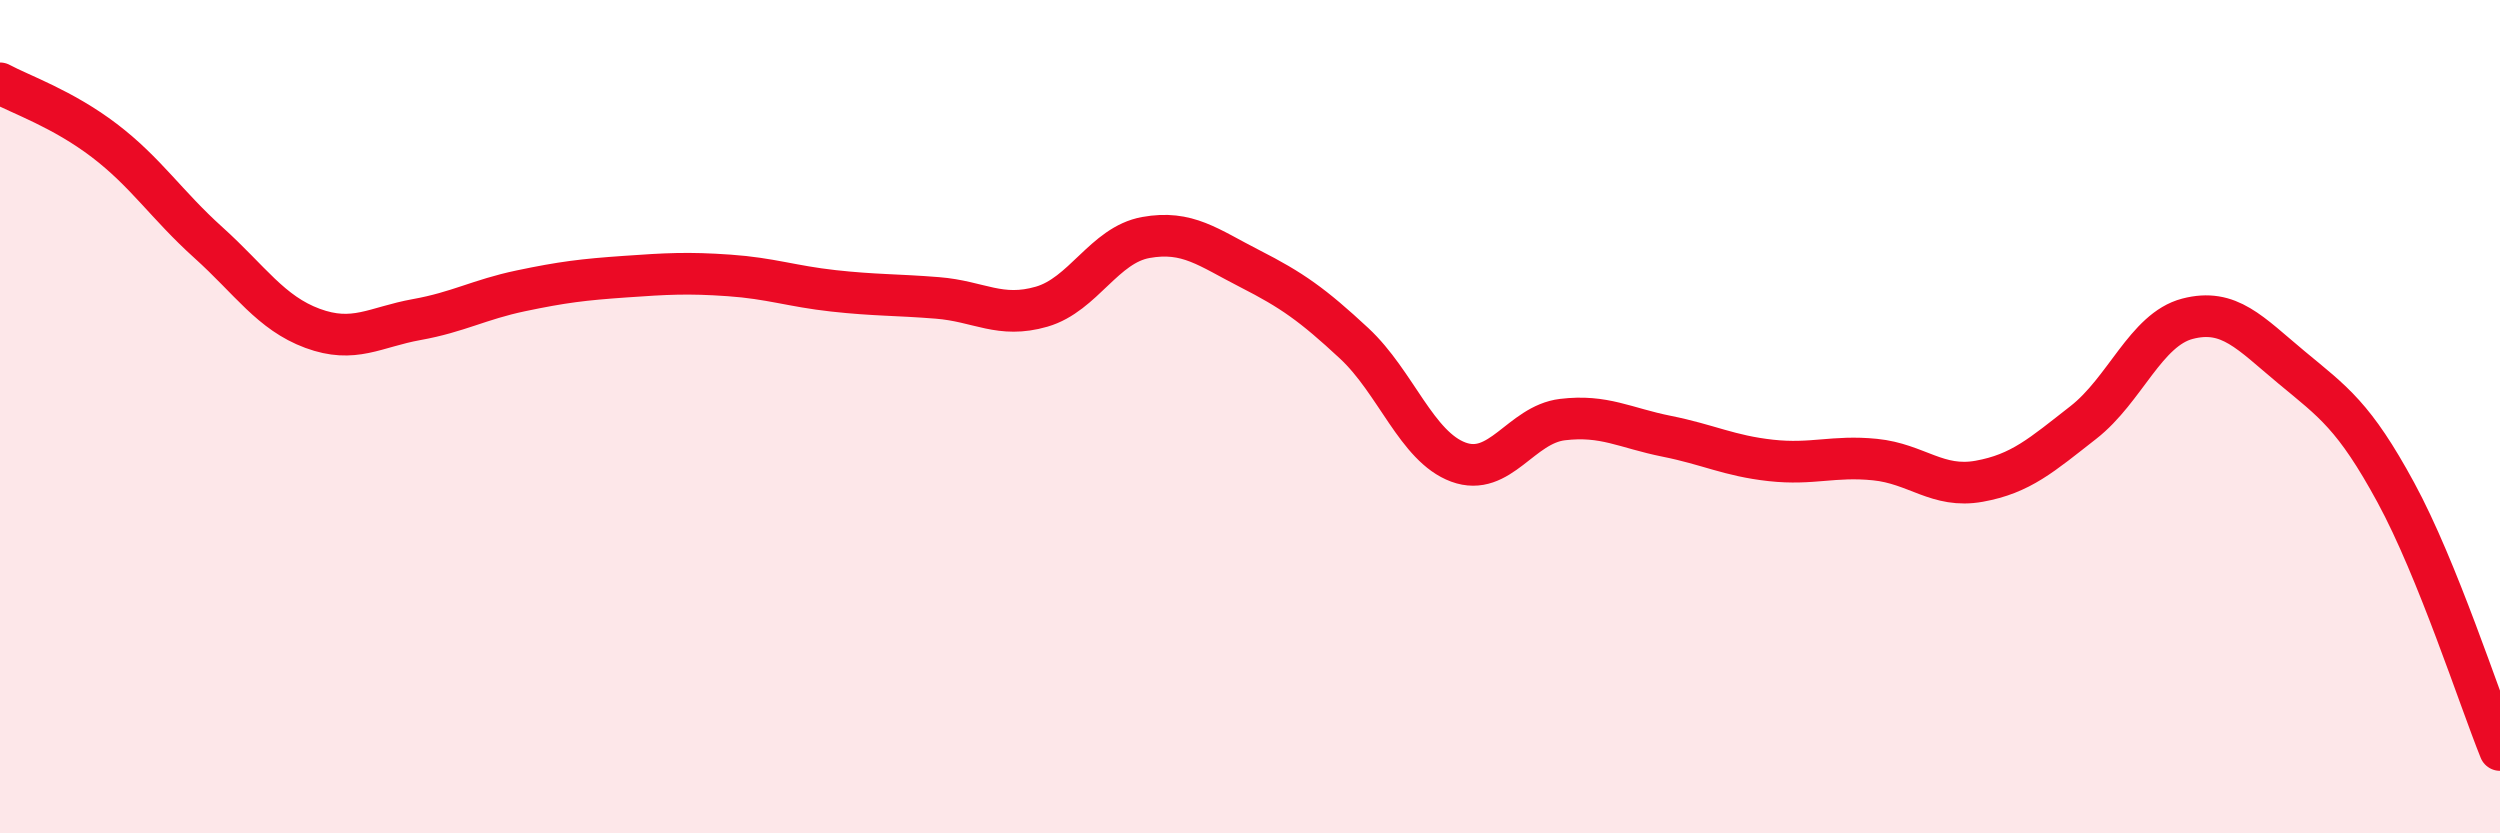
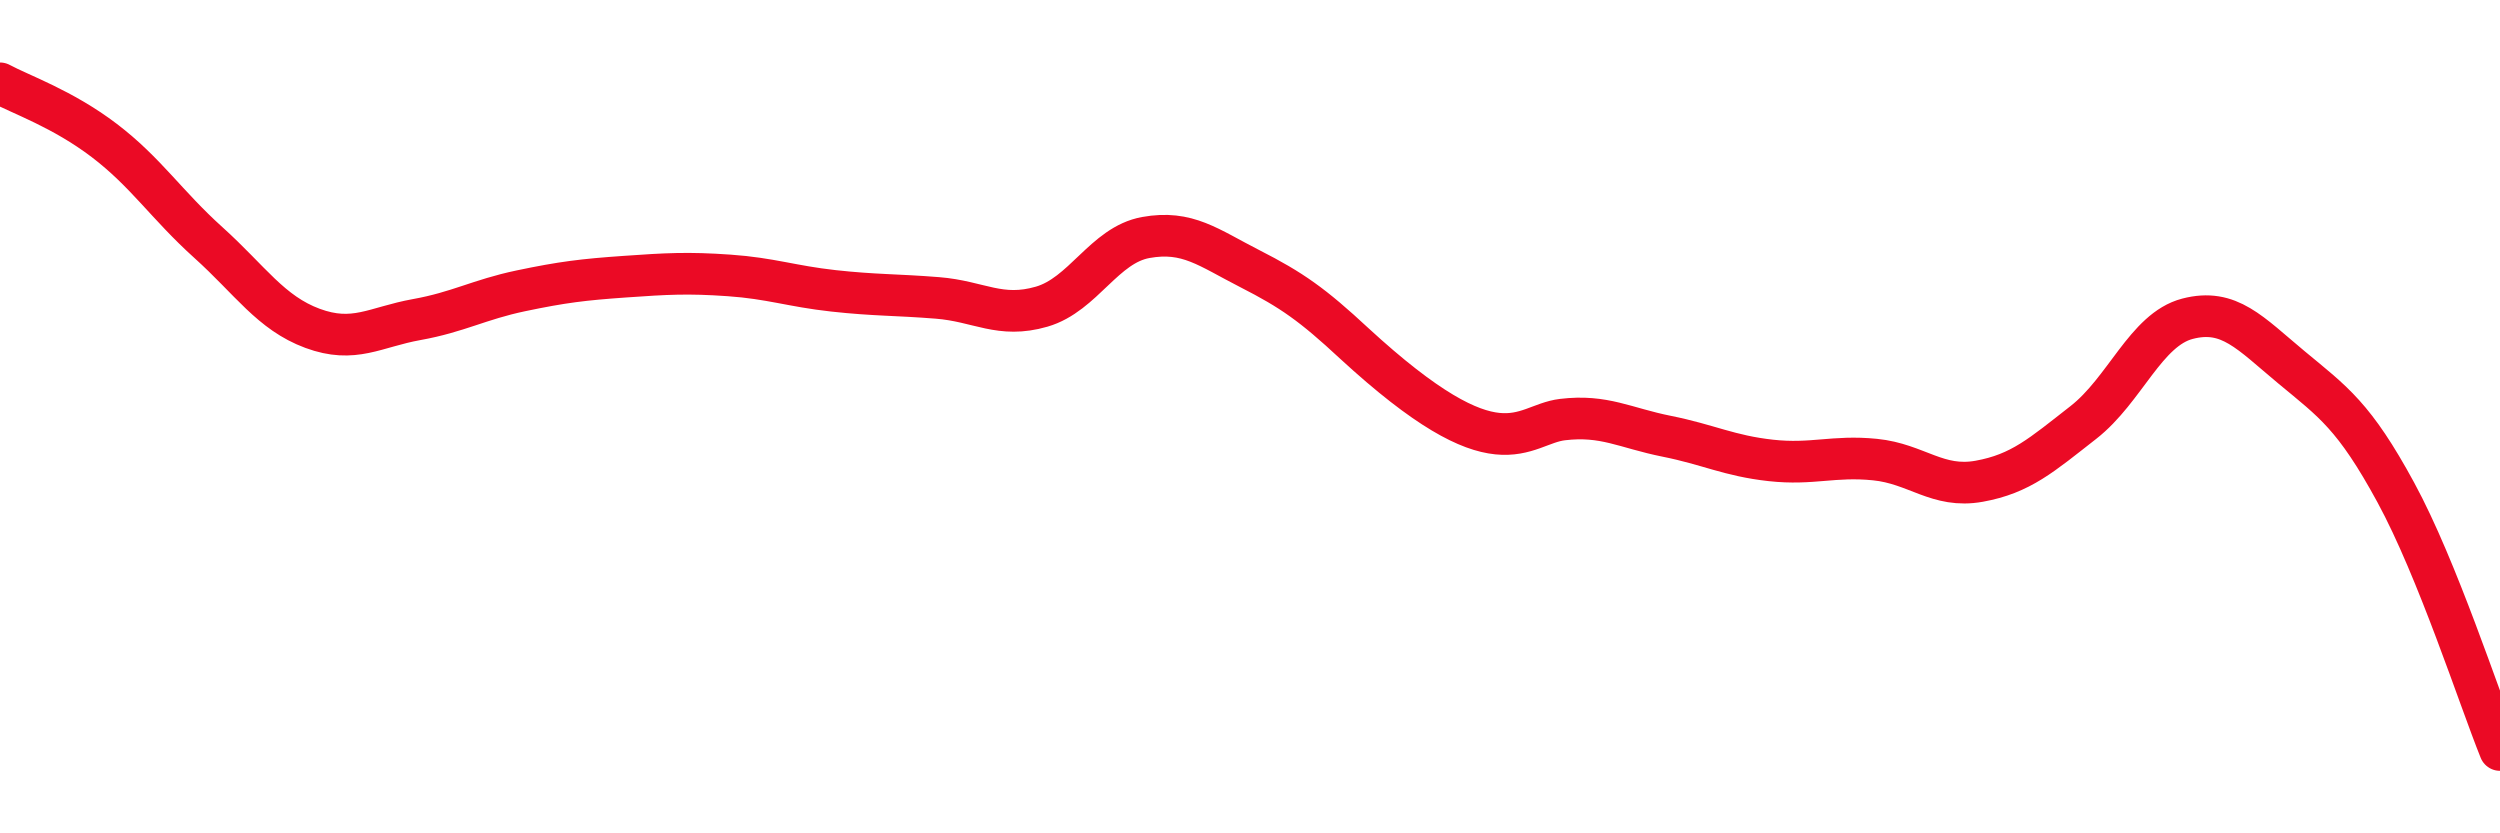
<svg xmlns="http://www.w3.org/2000/svg" width="60" height="20" viewBox="0 0 60 20">
-   <path d="M 0,2 C 0.5,2.27 1.5,2.61 2.5,3.37 C 3.5,4.13 4,4.92 5,5.82 C 6,6.72 6.5,7.51 7.5,7.88 C 8.5,8.25 9,7.85 10,7.67 C 11,7.49 11.5,7.19 12.5,6.98 C 13.5,6.77 14,6.71 15,6.64 C 16,6.57 16.5,6.54 17.5,6.61 C 18.5,6.68 19,6.87 20,6.98 C 21,7.09 21.5,7.07 22.5,7.15 C 23.5,7.23 24,7.65 25,7.36 C 26,7.07 26.5,5.88 27.5,5.7 C 28.5,5.52 29,5.94 30,6.45 C 31,6.96 31.5,7.31 32.5,8.24 C 33.5,9.17 34,10.72 35,11.09 C 36,11.46 36.5,10.19 37.5,10.07 C 38.5,9.95 39,10.27 40,10.47 C 41,10.67 41.5,10.94 42.5,11.05 C 43.5,11.16 44,10.93 45,11.03 C 46,11.13 46.5,11.73 47.5,11.55 C 48.5,11.37 49,10.92 50,10.14 C 51,9.36 51.5,7.91 52.5,7.65 C 53.5,7.39 54,7.99 55,8.82 C 56,9.65 56.5,9.98 57.5,11.82 C 58.5,13.66 59.5,16.76 60,18L60 20L0 20Z" fill="#EB0A25" opacity="0.1" stroke-linecap="round" stroke-linejoin="round" />
-   <path d="M 0,2 C 0.5,2.27 1.5,2.61 2.5,3.37 C 3.5,4.13 4,4.92 5,5.82 C 6,6.72 6.5,7.51 7.5,7.88 C 8.5,8.25 9,7.85 10,7.67 C 11,7.49 11.5,7.19 12.5,6.98 C 13.5,6.77 14,6.71 15,6.64 C 16,6.57 16.5,6.54 17.5,6.61 C 18.5,6.68 19,6.87 20,6.98 C 21,7.09 21.5,7.07 22.5,7.15 C 23.5,7.23 24,7.65 25,7.36 C 26,7.07 26.5,5.88 27.5,5.7 C 28.5,5.52 29,5.94 30,6.45 C 31,6.96 31.5,7.31 32.5,8.24 C 33.5,9.17 34,10.72 35,11.09 C 36,11.46 36.5,10.19 37.5,10.07 C 38.5,9.95 39,10.27 40,10.47 C 41,10.67 41.5,10.94 42.5,11.05 C 43.5,11.16 44,10.93 45,11.03 C 46,11.13 46.5,11.73 47.5,11.55 C 48.5,11.37 49,10.92 50,10.14 C 51,9.36 51.5,7.91 52.5,7.65 C 53.5,7.39 54,7.99 55,8.82 C 56,9.65 56.5,9.98 57.5,11.82 C 58.5,13.66 59.5,16.76 60,18" stroke="#EB0A25" stroke-width="1" fill="none" stroke-linecap="round" stroke-linejoin="round" />
+   <path d="M 0,2 C 0.5,2.27 1.5,2.61 2.5,3.37 C 3.5,4.13 4,4.92 5,5.82 C 6,6.72 6.5,7.51 7.5,7.88 C 8.5,8.25 9,7.85 10,7.67 C 11,7.49 11.5,7.19 12.5,6.98 C 13.5,6.77 14,6.71 15,6.64 C 16,6.57 16.5,6.54 17.5,6.61 C 18.5,6.68 19,6.87 20,6.98 C 21,7.09 21.5,7.07 22.5,7.15 C 23.5,7.23 24,7.65 25,7.36 C 26,7.07 26.5,5.88 27.5,5.7 C 28.5,5.52 29,5.94 30,6.45 C 31,6.96 31.5,7.31 32.5,8.24 C 36,11.46 36.5,10.19 37.5,10.07 C 38.5,9.95 39,10.27 40,10.47 C 41,10.67 41.5,10.94 42.5,11.05 C 43.5,11.16 44,10.93 45,11.03 C 46,11.13 46.5,11.73 47.5,11.55 C 48.5,11.37 49,10.92 50,10.14 C 51,9.36 51.5,7.91 52.5,7.65 C 53.5,7.39 54,7.99 55,8.82 C 56,9.65 56.5,9.98 57.5,11.82 C 58.5,13.66 59.5,16.76 60,18" stroke="#EB0A25" stroke-width="1" fill="none" stroke-linecap="round" stroke-linejoin="round" />
</svg>